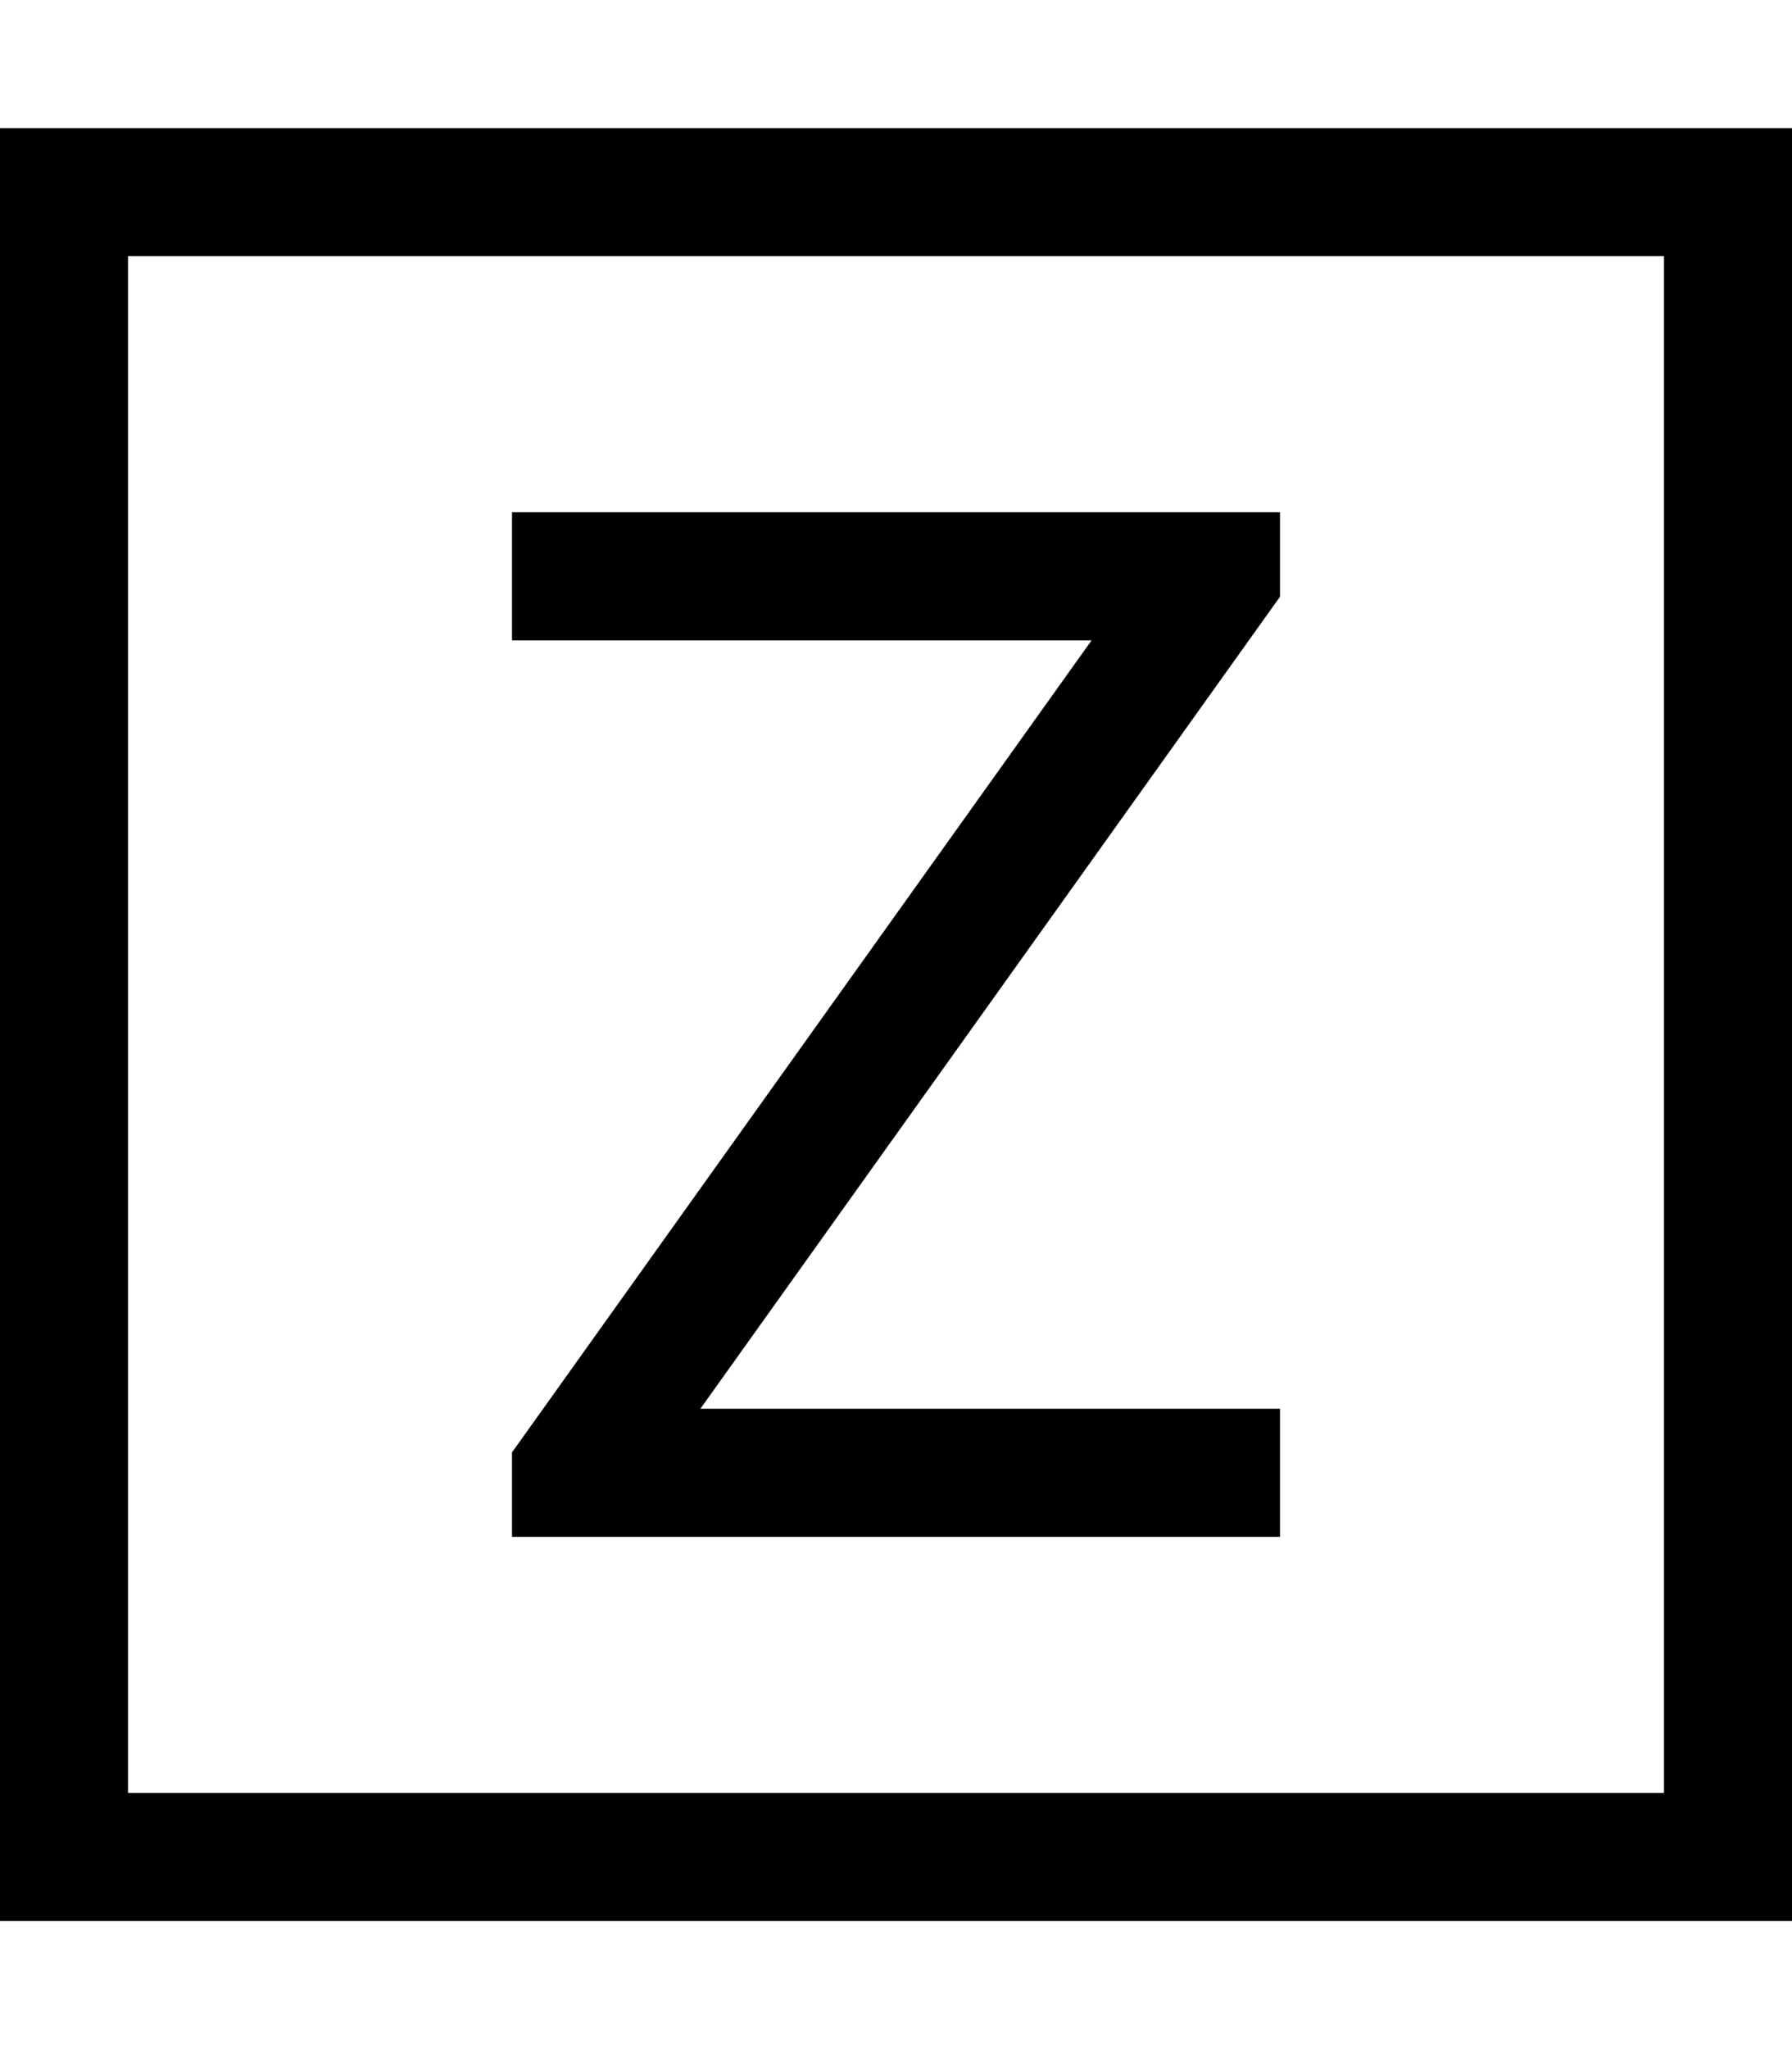
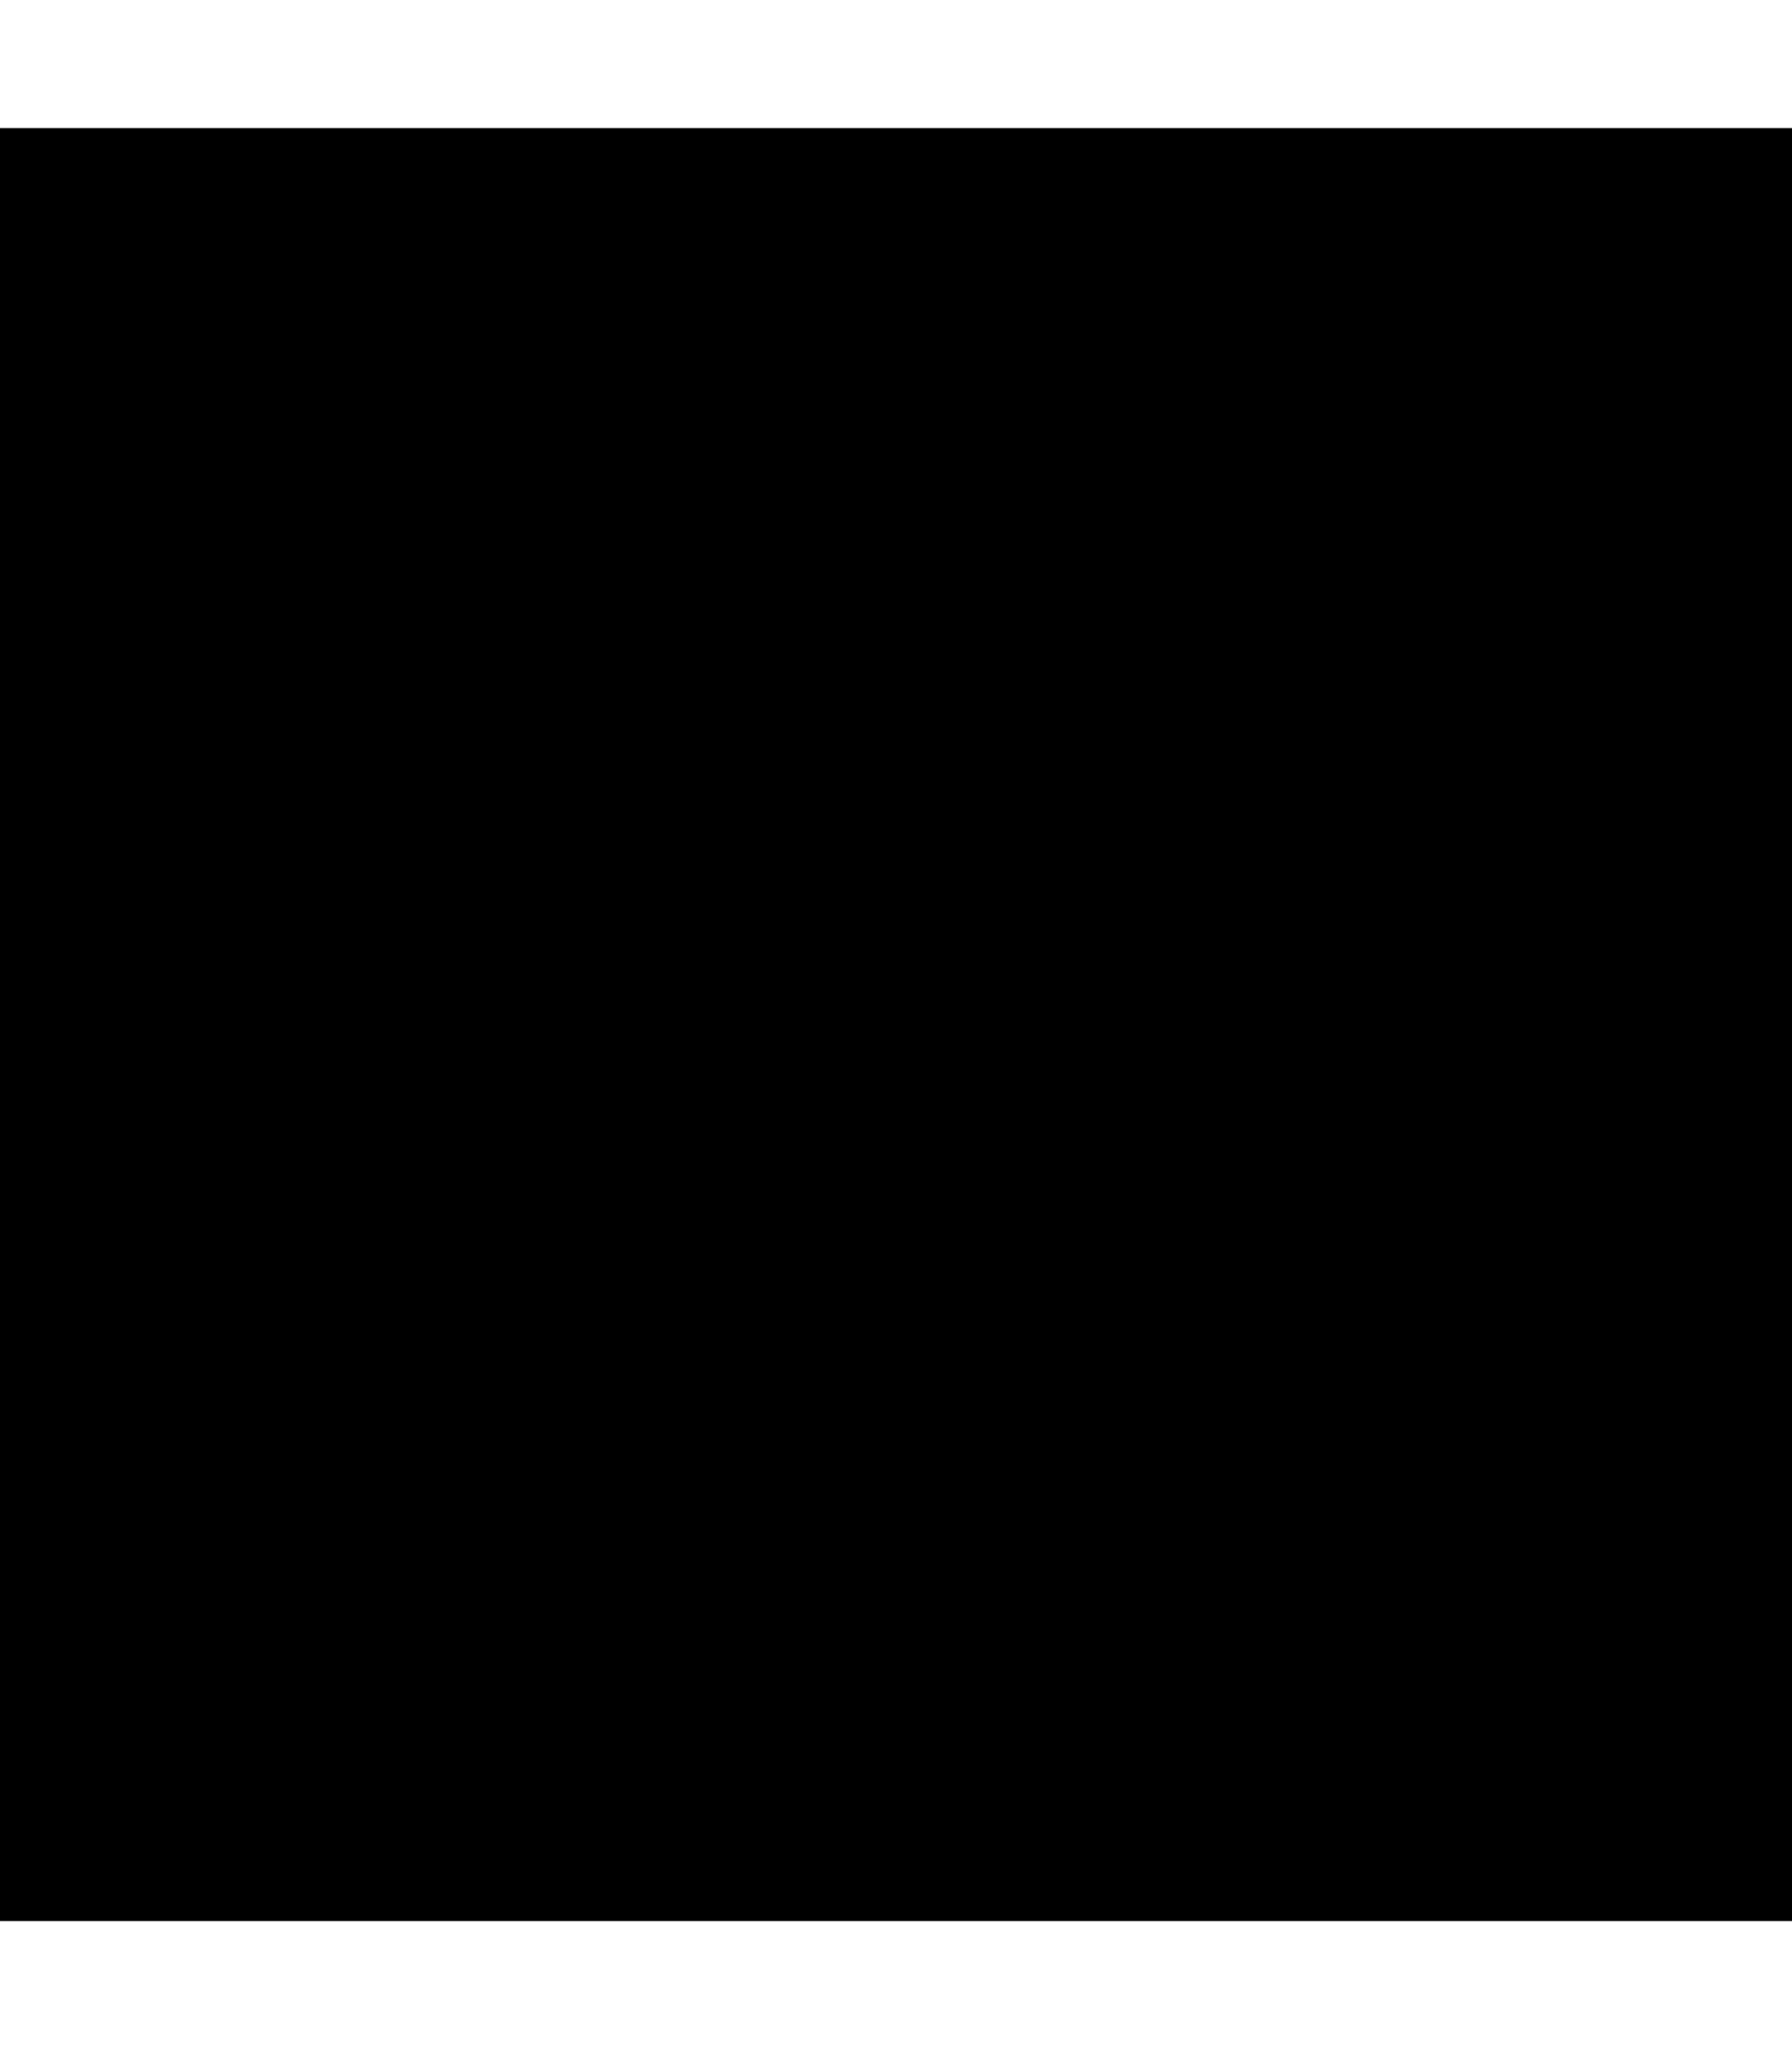
<svg xmlns="http://www.w3.org/2000/svg" viewBox="0 0 448 512">
-   <path d="M32 64V448H416V64H32zM0 32H32 416h32V64 448v32H416 32 0V448 64 32zm304 96h16v21.1l-3 4.2L175.1 352H304h16v32H304 144 128V362.9l3-4.2L272.9 160H144 128V128h16H304z" />
+   <path d="M32 64V448V64H32zM0 32H32 416h32V64 448v32H416 32 0V448 64 32zm304 96h16v21.1l-3 4.2L175.1 352H304h16v32H304 144 128V362.9l3-4.2L272.9 160H144 128V128h16H304z" />
</svg>